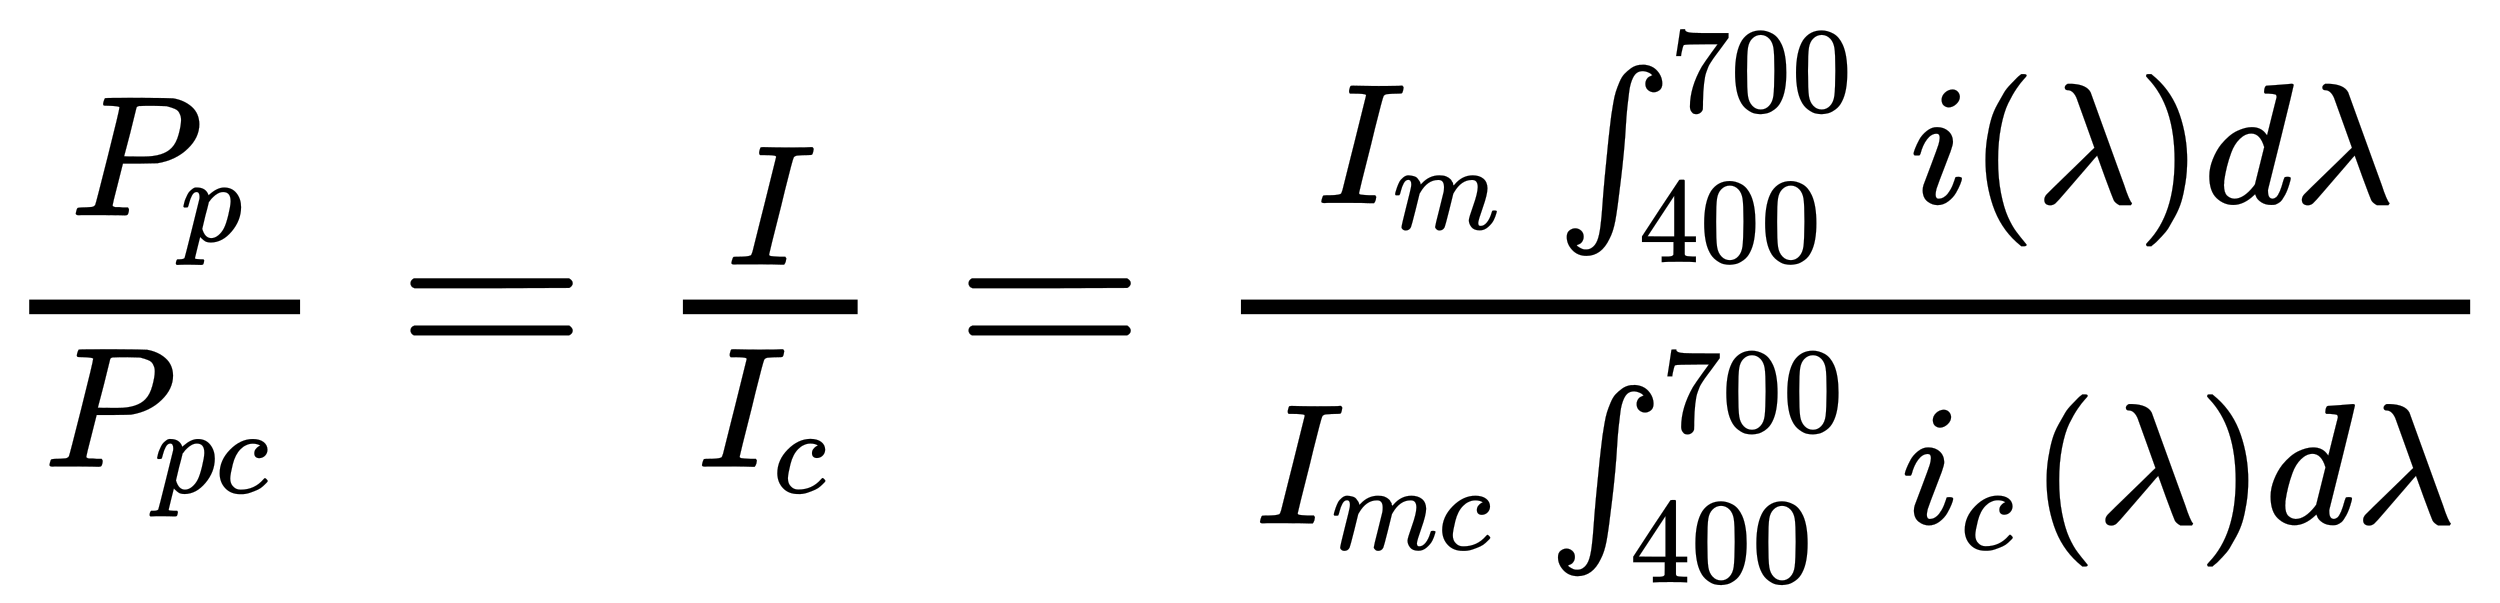
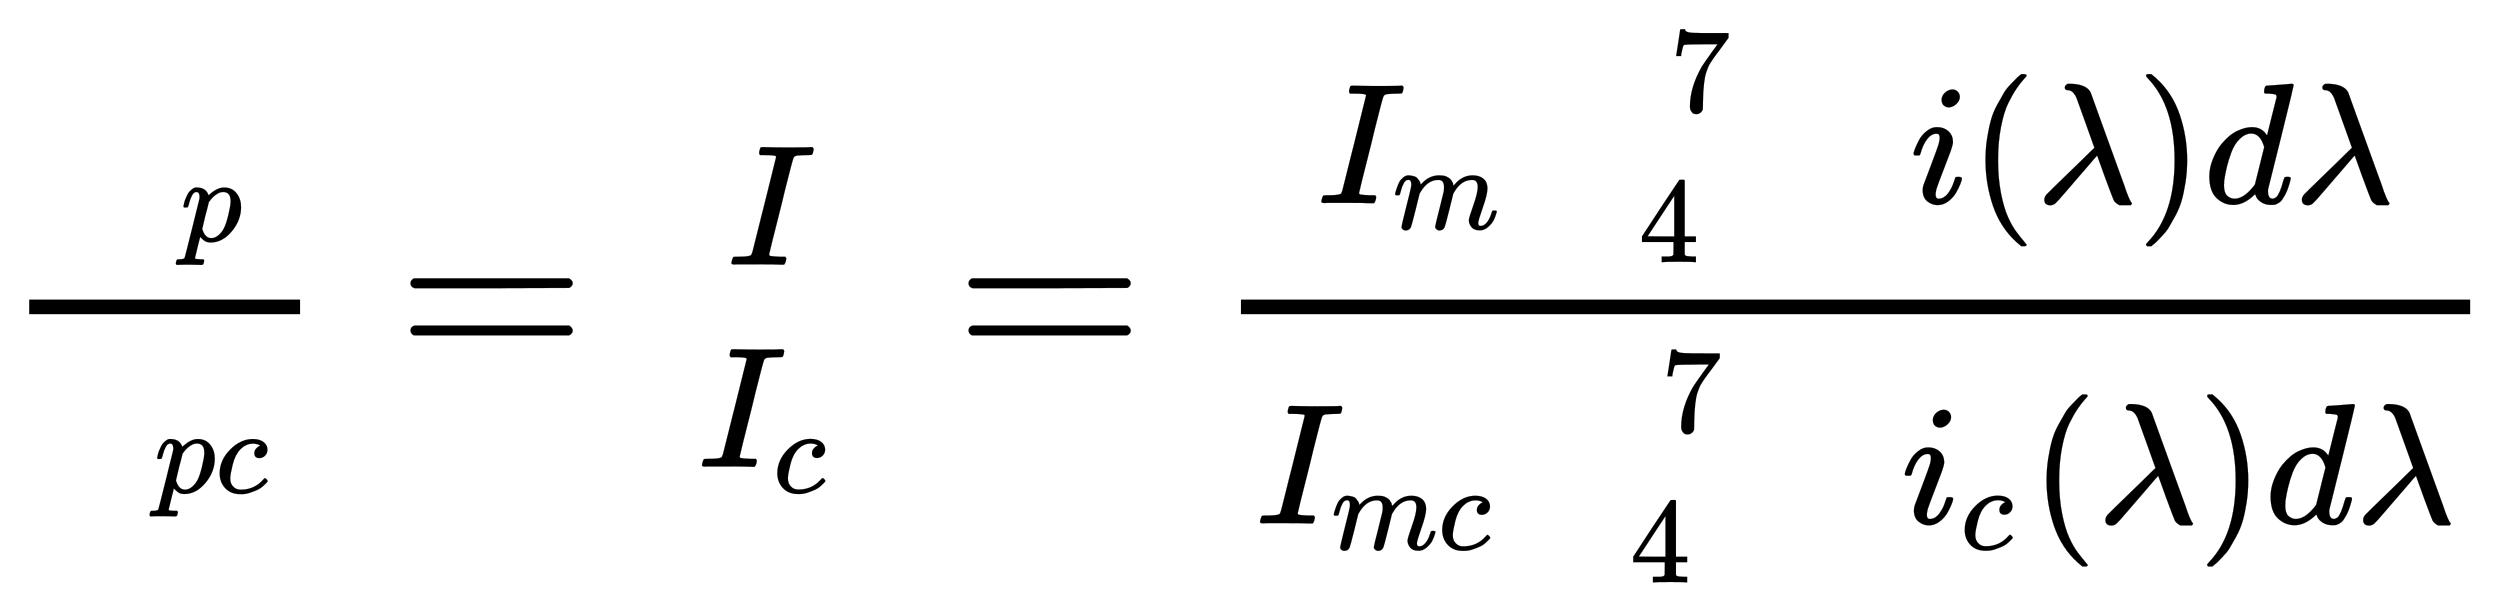
<svg xmlns="http://www.w3.org/2000/svg" xmlns:xlink="http://www.w3.org/1999/xlink" role="img" aria-hidden="true" style="vertical-align: -2.24ex;font-size: 13.2pt;font-family: 'Times New Roman';color: Black;" viewBox="0 -1511 10272.5 2478.7" focusable="false" width="23.859ex" height="5.757ex">
  <defs id="MathJax_SVG_glyphs">
-     <path id="MJMATHI-50" stroke-width="1" d="M 287 628 Q 287 635 230 637 Q 206 637 199 638 T 192 648 Q 192 649 194 659 Q 200 679 203 681 T 397 683 Q 587 682 600 680 Q 664 669 707 631 T 751 530 Q 751 453 685 389 Q 616 321 507 303 Q 500 302 402 301 H 307 L 277 182 Q 247 66 247 59 Q 247 55 248 54 T 255 50 T 272 48 T 305 46 H 336 Q 342 37 342 35 Q 342 19 335 5 Q 330 0 319 0 Q 316 0 282 1 T 182 2 Q 120 2 87 2 T 51 1 Q 33 1 33 11 Q 33 13 36 25 Q 40 41 44 43 T 67 46 Q 94 46 127 49 Q 141 52 146 61 Q 149 65 218 339 T 287 628 Z M 645 554 Q 645 567 643 575 T 634 597 T 609 619 T 560 635 Q 553 636 480 637 Q 463 637 445 637 T 416 636 T 404 636 Q 391 635 386 627 Q 384 621 367 550 T 332 412 T 314 344 Q 314 342 395 342 H 407 H 430 Q 542 342 590 392 Q 617 419 631 471 T 645 554 Z" />
    <path id="MJMATHI-70" stroke-width="1" d="M 23 287 Q 24 290 25 295 T 30 317 T 40 348 T 55 381 T 75 411 T 101 433 T 134 442 Q 209 442 230 378 L 240 387 Q 302 442 358 442 Q 423 442 460 395 T 497 281 Q 497 173 421 82 T 249 -10 Q 227 -10 210 -4 Q 199 1 187 11 T 168 28 L 161 36 Q 160 35 139 -51 T 118 -138 Q 118 -144 126 -145 T 163 -148 H 188 Q 194 -155 194 -157 T 191 -175 Q 188 -187 185 -190 T 172 -194 Q 170 -194 161 -194 T 127 -193 T 65 -192 Q -5 -192 -24 -194 H -32 Q -39 -187 -39 -183 Q -37 -156 -26 -148 H -6 Q 28 -147 33 -136 Q 36 -130 94 103 T 155 350 Q 156 355 156 364 Q 156 405 131 405 Q 109 405 94 377 T 71 316 T 59 280 Q 57 278 43 278 H 29 Q 23 284 23 287 Z M 178 102 Q 200 26 252 26 Q 282 26 310 49 T 356 107 Q 374 141 392 215 T 411 325 V 331 Q 411 405 350 405 Q 339 405 328 402 T 306 393 T 286 380 T 269 365 T 254 350 T 243 336 T 235 326 L 232 322 Q 232 321 229 308 T 218 264 T 204 212 Q 178 106 178 102 Z" />
    <path id="MJMATHI-63" stroke-width="1" d="M 34 159 Q 34 268 120 355 T 306 442 Q 362 442 394 418 T 427 355 Q 427 326 408 306 T 360 285 Q 341 285 330 295 T 319 325 T 330 359 T 352 380 T 366 386 H 367 Q 367 388 361 392 T 340 400 T 306 404 Q 276 404 249 390 Q 228 381 206 359 Q 162 315 142 235 T 121 119 Q 121 73 147 50 Q 169 26 205 26 H 209 Q 321 26 394 111 Q 403 121 406 121 Q 410 121 419 112 T 429 98 T 420 83 T 391 55 T 346 25 T 282 0 T 202 -11 Q 127 -11 81 37 T 34 159 Z" />
    <path id="MJMAIN-3D" stroke-width="1" d="M 56 347 Q 56 360 70 367 H 707 Q 722 359 722 347 Q 722 336 708 328 L 390 327 H 72 Q 56 332 56 347 Z M 56 153 Q 56 168 72 173 H 708 Q 722 163 722 153 Q 722 140 707 133 H 70 Q 56 140 56 153 Z" />
    <path id="MJMATHI-49" stroke-width="1" d="M 43 1 Q 26 1 26 10 Q 26 12 29 24 Q 34 43 39 45 Q 42 46 54 46 H 60 Q 120 46 136 53 Q 137 53 138 54 Q 143 56 149 77 T 198 273 Q 210 318 216 344 Q 286 624 286 626 Q 284 630 284 631 Q 274 637 213 637 H 193 Q 184 643 189 662 Q 193 677 195 680 T 209 683 H 213 Q 285 681 359 681 Q 481 681 487 683 H 497 Q 504 676 504 672 T 501 655 T 494 639 Q 491 637 471 637 Q 440 637 407 634 Q 393 631 388 623 Q 381 609 337 432 Q 326 385 315 341 Q 245 65 245 59 Q 245 52 255 50 T 307 46 H 339 Q 345 38 345 37 T 342 19 Q 338 6 332 0 H 316 Q 279 2 179 2 Q 143 2 113 2 T 65 2 T 43 1 Z" />
    <path id="MJMATHI-6D" stroke-width="1" d="M 21 287 Q 22 293 24 303 T 36 341 T 56 388 T 88 425 T 132 442 T 175 435 T 205 417 T 221 395 T 229 376 L 231 369 Q 231 367 232 367 L 243 378 Q 303 442 384 442 Q 401 442 415 440 T 441 433 T 460 423 T 475 411 T 485 398 T 493 385 T 497 373 T 500 364 T 502 357 L 510 367 Q 573 442 659 442 Q 713 442 746 415 T 780 336 Q 780 285 742 178 T 704 50 Q 705 36 709 31 T 724 26 Q 752 26 776 56 T 815 138 Q 818 149 821 151 T 837 153 Q 857 153 857 145 Q 857 144 853 130 Q 845 101 831 73 T 785 17 T 716 -10 Q 669 -10 648 17 T 627 73 Q 627 92 663 193 T 700 345 Q 700 404 656 404 H 651 Q 565 404 506 303 L 499 291 L 466 157 Q 433 26 428 16 Q 415 -11 385 -11 Q 372 -11 364 -4 T 353 8 T 350 18 Q 350 29 384 161 L 420 307 Q 423 322 423 345 Q 423 404 379 404 H 374 Q 288 404 229 303 L 222 291 L 189 157 Q 156 26 151 16 Q 138 -11 108 -11 Q 95 -11 87 -5 T 76 7 T 74 17 Q 74 30 112 181 Q 151 335 151 342 Q 154 357 154 369 Q 154 405 129 405 Q 107 405 92 377 T 69 316 T 57 280 Q 55 278 41 278 H 27 Q 21 284 21 287 Z" />
-     <path id="MJSZ1-222B" stroke-width="1" d="M 113 -244 Q 113 -246 119 -251 T 139 -263 T 167 -269 Q 186 -269 199 -260 Q 220 -247 232 -218 T 251 -133 T 262 -15 T 276 155 T 297 367 Q 300 390 305 438 T 314 512 T 325 580 T 340 647 T 361 703 T 390 751 T 428 784 T 479 804 Q 481 804 488 804 T 501 805 Q 552 802 581 769 T 610 695 Q 610 669 594 657 T 561 645 Q 542 645 527 658 T 512 694 Q 512 705 516 714 T 526 729 T 538 737 T 548 742 L 552 743 Q 552 745 545 751 T 525 762 T 498 768 Q 475 768 460 756 T 434 716 T 418 652 T 407 559 T 398 444 T 387 300 T 369 133 Q 349 -38 337 -102 T 303 -207 Q 256 -306 169 -306 Q 119 -306 87 -272 T 55 -196 Q 55 -170 71 -158 T 104 -146 Q 123 -146 138 -159 T 153 -195 Q 153 -206 149 -215 T 139 -230 T 127 -238 T 117 -242 L 113 -244 Z" />
    <path id="MJMAIN-37" stroke-width="1" d="M 55 458 Q 56 460 72 567 L 88 674 Q 88 676 108 676 H 128 V 672 Q 128 662 143 655 T 195 646 T 364 644 H 485 V 605 L 417 512 Q 408 500 387 472 T 360 435 T 339 403 T 319 367 T 305 330 T 292 284 T 284 230 T 278 162 T 275 80 Q 275 66 275 52 T 274 28 V 19 Q 270 2 255 -10 T 221 -22 Q 210 -22 200 -19 T 179 0 T 168 40 Q 168 198 265 368 Q 285 400 349 489 L 395 552 H 302 Q 128 552 119 546 Q 113 543 108 522 T 98 479 L 95 458 V 455 H 55 V 458 Z" />
-     <path id="MJMAIN-30" stroke-width="1" d="M 96 585 Q 152 666 249 666 Q 297 666 345 640 T 423 548 Q 460 465 460 320 Q 460 165 417 83 Q 397 41 362 16 T 301 -15 T 250 -22 Q 224 -22 198 -16 T 137 16 T 82 83 Q 39 165 39 320 Q 39 494 96 585 Z M 321 597 Q 291 629 250 629 Q 208 629 178 597 Q 153 571 145 525 T 137 333 Q 137 175 145 125 T 181 46 Q 209 16 250 16 Q 290 16 318 46 Q 347 76 354 130 T 362 333 Q 362 478 354 524 T 321 597 Z" />
    <path id="MJMAIN-34" stroke-width="1" d="M 462 0 Q 444 3 333 3 Q 217 3 199 0 H 190 V 46 H 221 Q 241 46 248 46 T 265 48 T 279 53 T 286 61 Q 287 63 287 115 V 165 H 28 V 211 L 179 442 Q 332 674 334 675 Q 336 677 355 677 H 373 L 379 671 V 211 H 471 V 165 H 379 V 114 Q 379 73 379 66 T 385 54 Q 393 47 442 46 H 471 V 0 H 462 Z M 293 211 V 545 L 74 212 L 183 211 H 293 Z" />
    <path id="MJMATHI-69" stroke-width="1" d="M 184 600 Q 184 624 203 642 T 247 661 Q 265 661 277 649 T 290 619 Q 290 596 270 577 T 226 557 Q 211 557 198 567 T 184 600 Z M 21 287 Q 21 295 30 318 T 54 369 T 98 420 T 158 442 Q 197 442 223 419 T 250 357 Q 250 340 236 301 T 196 196 T 154 83 Q 149 61 149 51 Q 149 26 166 26 Q 175 26 185 29 T 208 43 T 235 78 T 260 137 Q 263 149 265 151 T 282 153 Q 302 153 302 143 Q 302 135 293 112 T 268 61 T 223 11 T 161 -11 Q 129 -11 102 10 T 74 74 Q 74 91 79 106 T 122 220 Q 160 321 166 341 T 173 380 Q 173 404 156 404 H 154 Q 124 404 99 371 T 61 287 Q 60 286 59 284 T 58 281 T 56 279 T 53 278 T 49 278 T 41 278 H 27 Q 21 284 21 287 Z" />
    <path id="MJMAIN-28" stroke-width="1" d="M 94 250 Q 94 319 104 381 T 127 488 T 164 576 T 202 643 T 244 695 T 277 729 T 302 750 H 315 H 319 Q 333 750 333 741 Q 333 738 316 720 T 275 667 T 226 581 T 184 443 T 167 250 T 184 58 T 225 -81 T 274 -167 T 316 -220 T 333 -241 Q 333 -250 318 -250 H 315 H 302 L 274 -226 Q 180 -141 137 -14 T 94 250 Z" />
    <path id="MJMATHI-3BB" stroke-width="1" d="M 166 673 Q 166 685 183 694 H 202 Q 292 691 316 644 Q 322 629 373 486 T 474 207 T 524 67 Q 531 47 537 34 T 546 15 T 551 6 T 555 2 T 556 -2 T 550 -11 H 482 Q 457 3 450 18 T 399 152 L 354 277 L 340 262 Q 327 246 293 207 T 236 141 Q 211 112 174 69 Q 123 9 111 -1 T 83 -12 Q 47 -12 47 20 Q 47 37 61 52 T 199 187 Q 229 216 266 252 T 321 306 L 338 322 Q 338 323 288 462 T 234 612 Q 214 657 183 657 Q 166 657 166 673 Z" />
    <path id="MJMAIN-29" stroke-width="1" d="M 60 749 L 64 750 Q 69 750 74 750 H 86 L 114 726 Q 208 641 251 514 T 294 250 Q 294 182 284 119 T 261 12 T 224 -76 T 186 -143 T 145 -194 T 113 -227 T 90 -246 Q 87 -249 86 -250 H 74 Q 66 -250 63 -250 T 58 -247 T 55 -238 Q 56 -237 66 -225 Q 221 -64 221 250 T 66 725 Q 56 737 55 738 Q 55 746 60 749 Z" />
    <path id="MJMATHI-64" stroke-width="1" d="M 366 683 Q 367 683 438 688 T 511 694 Q 523 694 523 686 Q 523 679 450 384 T 375 83 T 374 68 Q 374 26 402 26 Q 411 27 422 35 Q 443 55 463 131 Q 469 151 473 152 Q 475 153 483 153 H 487 H 491 Q 506 153 506 145 Q 506 140 503 129 Q 490 79 473 48 T 445 8 T 417 -8 Q 409 -10 393 -10 Q 359 -10 336 5 T 306 36 L 300 51 Q 299 52 296 50 Q 294 48 292 46 Q 233 -10 172 -10 Q 117 -10 75 30 T 33 157 Q 33 205 53 255 T 101 341 Q 148 398 195 420 T 280 442 Q 336 442 364 400 Q 369 394 369 396 Q 370 400 396 505 T 424 616 Q 424 629 417 632 T 378 637 H 357 Q 351 643 351 645 T 353 664 Q 358 683 366 683 Z M 352 326 Q 329 405 277 405 Q 242 405 210 374 T 160 293 Q 131 214 119 129 Q 119 126 119 118 T 118 106 Q 118 61 136 44 T 179 26 Q 233 26 290 98 L 298 109 L 352 326 Z" />
  </defs>
  <g fill="currentColor" stroke="currentColor" stroke-width="0" transform="matrix(1 0 0 -1 0 0)">
    <g transform="translate(120)">
      <rect stroke="none" x="0" y="220" width="1113" height="60" />
      <g transform="translate(168 626)">
        <use transform="scale(0.707)" x="0" y="0" xlink:href="#MJMATHI-50" />
        <use transform="scale(0.5)" x="908" y="-213" xlink:href="#MJMATHI-70" />
      </g>
      <g transform="translate(60 -407)">
        <use transform="scale(0.707)" x="0" y="0" xlink:href="#MJMATHI-50" />
        <g transform="translate(454 -107)">
          <use transform="scale(0.5)" x="0" y="0" xlink:href="#MJMATHI-70" />
          <use transform="scale(0.5)" x="503" y="0" xlink:href="#MJMATHI-63" />
        </g>
      </g>
    </g>
    <use x="1631" y="0" xlink:href="#MJMAIN-3D" />
    <g transform="translate(2409)">
      <g transform="translate(397)">
-         <rect stroke="none" x="0" y="220" width="718" height="60" />
        <use transform="scale(0.707)" x="256" y="599" xlink:href="#MJMATHI-49" />
        <g transform="translate(60 -407)">
          <use transform="scale(0.707)" x="0" y="0" xlink:href="#MJMATHI-49" />
          <use transform="scale(0.5)" x="622" y="-213" xlink:href="#MJMATHI-63" />
        </g>
      </g>
    </g>
    <use x="3924" y="0" xlink:href="#MJMAIN-3D" />
    <g transform="translate(4702)">
      <g transform="translate(397)">
        <rect stroke="none" x="0" y="220" width="5051" height="60" />
        <g transform="translate(312 676)">
          <use transform="scale(0.707)" x="0" y="0" xlink:href="#MJMATHI-49" />
          <use transform="scale(0.5)" x="622" y="-213" xlink:href="#MJMATHI-6D" />
          <g transform="translate(988)">
            <use transform="scale(0.707)" x="0" y="0" xlink:href="#MJSZ1-222B" />
            <g transform="translate(461 377)">
              <use transform="scale(0.5)" xlink:href="#MJMAIN-37" />
              <use transform="scale(0.5)" x="500" y="0" xlink:href="#MJMAIN-30" />
              <use transform="scale(0.5)" x="1001" y="0" xlink:href="#MJMAIN-30" />
            </g>
            <g transform="translate(334 -242)">
              <use transform="scale(0.5)" xlink:href="#MJMAIN-34" />
              <use transform="scale(0.5)" x="500" y="0" xlink:href="#MJMAIN-30" />
              <use transform="scale(0.5)" x="1001" y="0" xlink:href="#MJMAIN-30" />
            </g>
            <g transform="translate(1449)">
              <use transform="scale(0.707)" x="0" y="0" xlink:href="#MJMATHI-69" />
              <g transform="translate(244)">
                <use transform="scale(0.707)" x="0" y="0" xlink:href="#MJMAIN-28" />
                <use transform="scale(0.707)" x="389" y="0" xlink:href="#MJMATHI-3BB" />
                <use transform="scale(0.707)" x="972" y="0" xlink:href="#MJMAIN-29" />
              </g>
              <use transform="scale(0.707)" x="1707" y="0" xlink:href="#MJMATHI-64" />
              <use transform="scale(0.707)" x="2231" y="0" xlink:href="#MJMATHI-3BB" />
            </g>
          </g>
        </g>
        <g transform="translate(60 -640)">
          <use transform="scale(0.707)" x="0" y="0" xlink:href="#MJMATHI-49" />
          <g transform="translate(311 -107)">
            <use transform="scale(0.5)" x="0" y="0" xlink:href="#MJMATHI-6D" />
            <use transform="scale(0.5)" x="878" y="0" xlink:href="#MJMATHI-63" />
          </g>
          <g transform="translate(1204)">
            <use transform="scale(0.707)" x="0" y="0" xlink:href="#MJSZ1-222B" />
            <g transform="translate(461 377)">
              <use transform="scale(0.5)" xlink:href="#MJMAIN-37" />
              <use transform="scale(0.5)" x="500" y="0" xlink:href="#MJMAIN-30" />
              <use transform="scale(0.5)" x="1001" y="0" xlink:href="#MJMAIN-30" />
            </g>
            <g transform="translate(334 -242)">
              <use transform="scale(0.5)" xlink:href="#MJMAIN-34" />
              <use transform="scale(0.5)" x="500" y="0" xlink:href="#MJMAIN-30" />
              <use transform="scale(0.5)" x="1001" y="0" xlink:href="#MJMAIN-30" />
            </g>
            <g transform="translate(1449)">
              <use transform="scale(0.707)" x="0" y="0" xlink:href="#MJMATHI-69" />
              <use transform="scale(0.5)" x="488" y="-213" xlink:href="#MJMATHI-63" />
              <g transform="translate(531)">
                <use transform="scale(0.707)" x="0" y="0" xlink:href="#MJMAIN-28" />
                <use transform="scale(0.707)" x="389" y="0" xlink:href="#MJMATHI-3BB" />
                <use transform="scale(0.707)" x="972" y="0" xlink:href="#MJMAIN-29" />
              </g>
              <use transform="scale(0.707)" x="2114" y="0" xlink:href="#MJMATHI-64" />
              <use transform="scale(0.707)" x="2638" y="0" xlink:href="#MJMATHI-3BB" />
            </g>
          </g>
        </g>
      </g>
    </g>
  </g>
</svg>